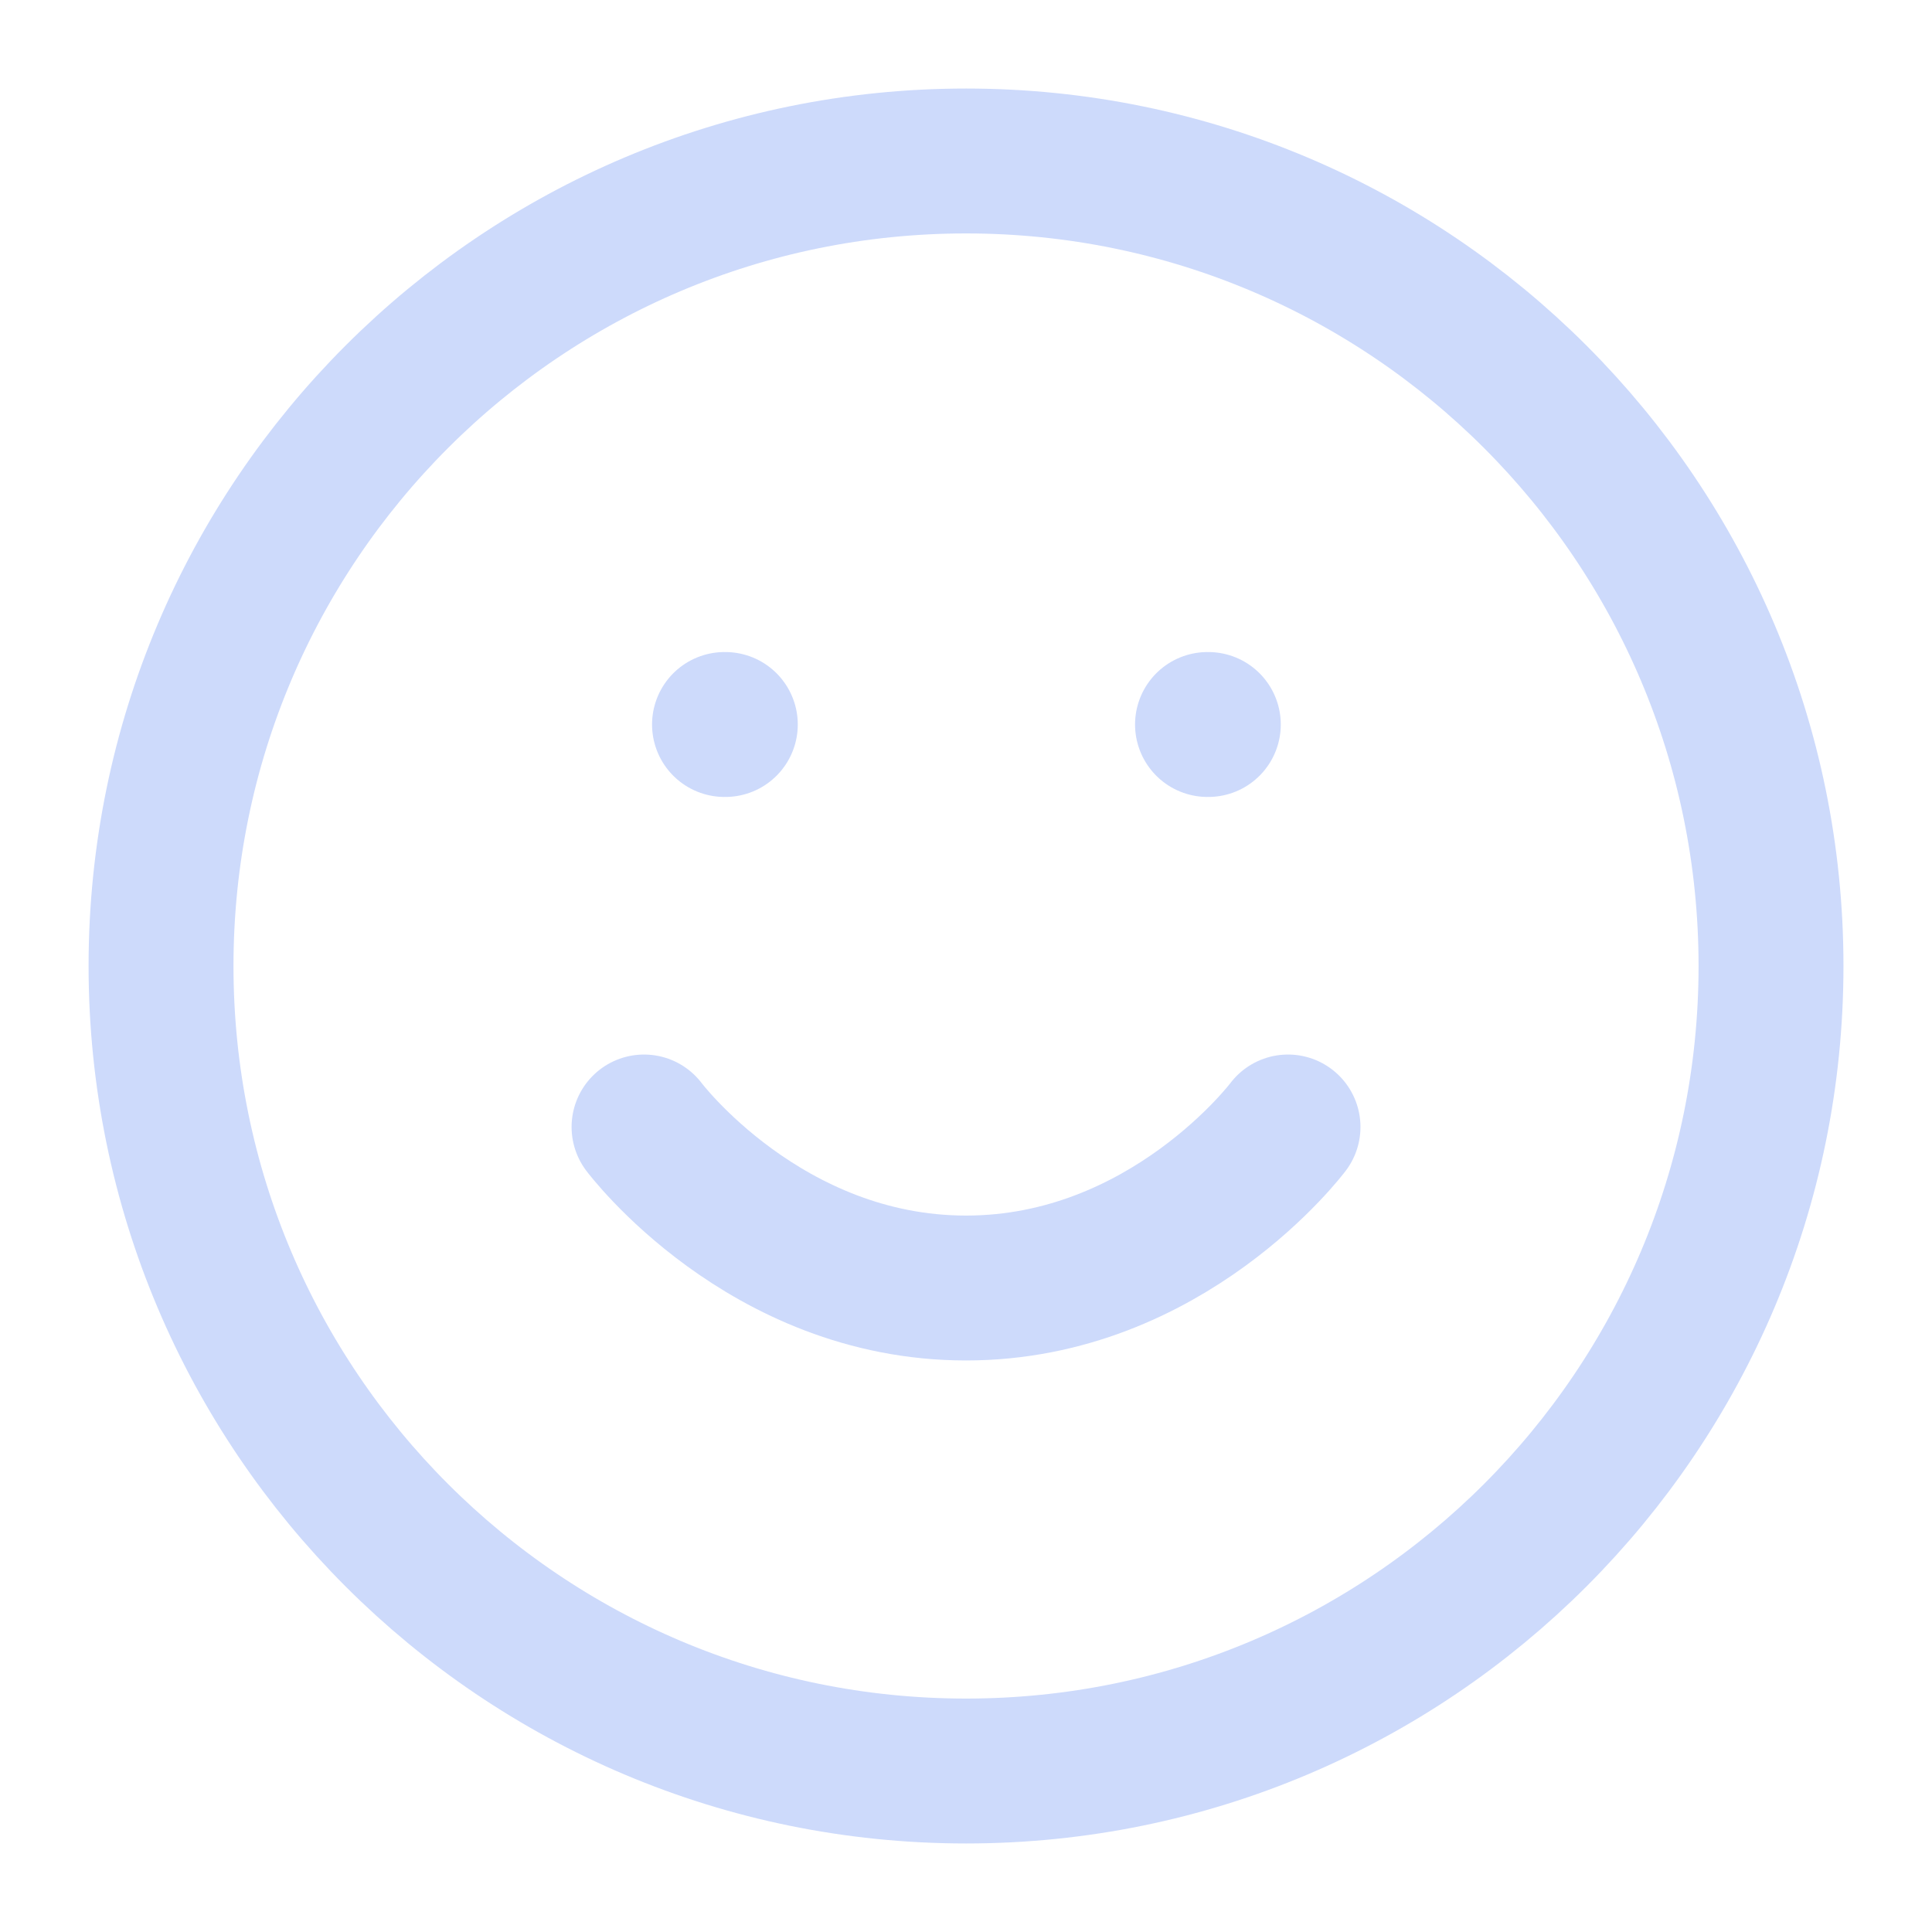
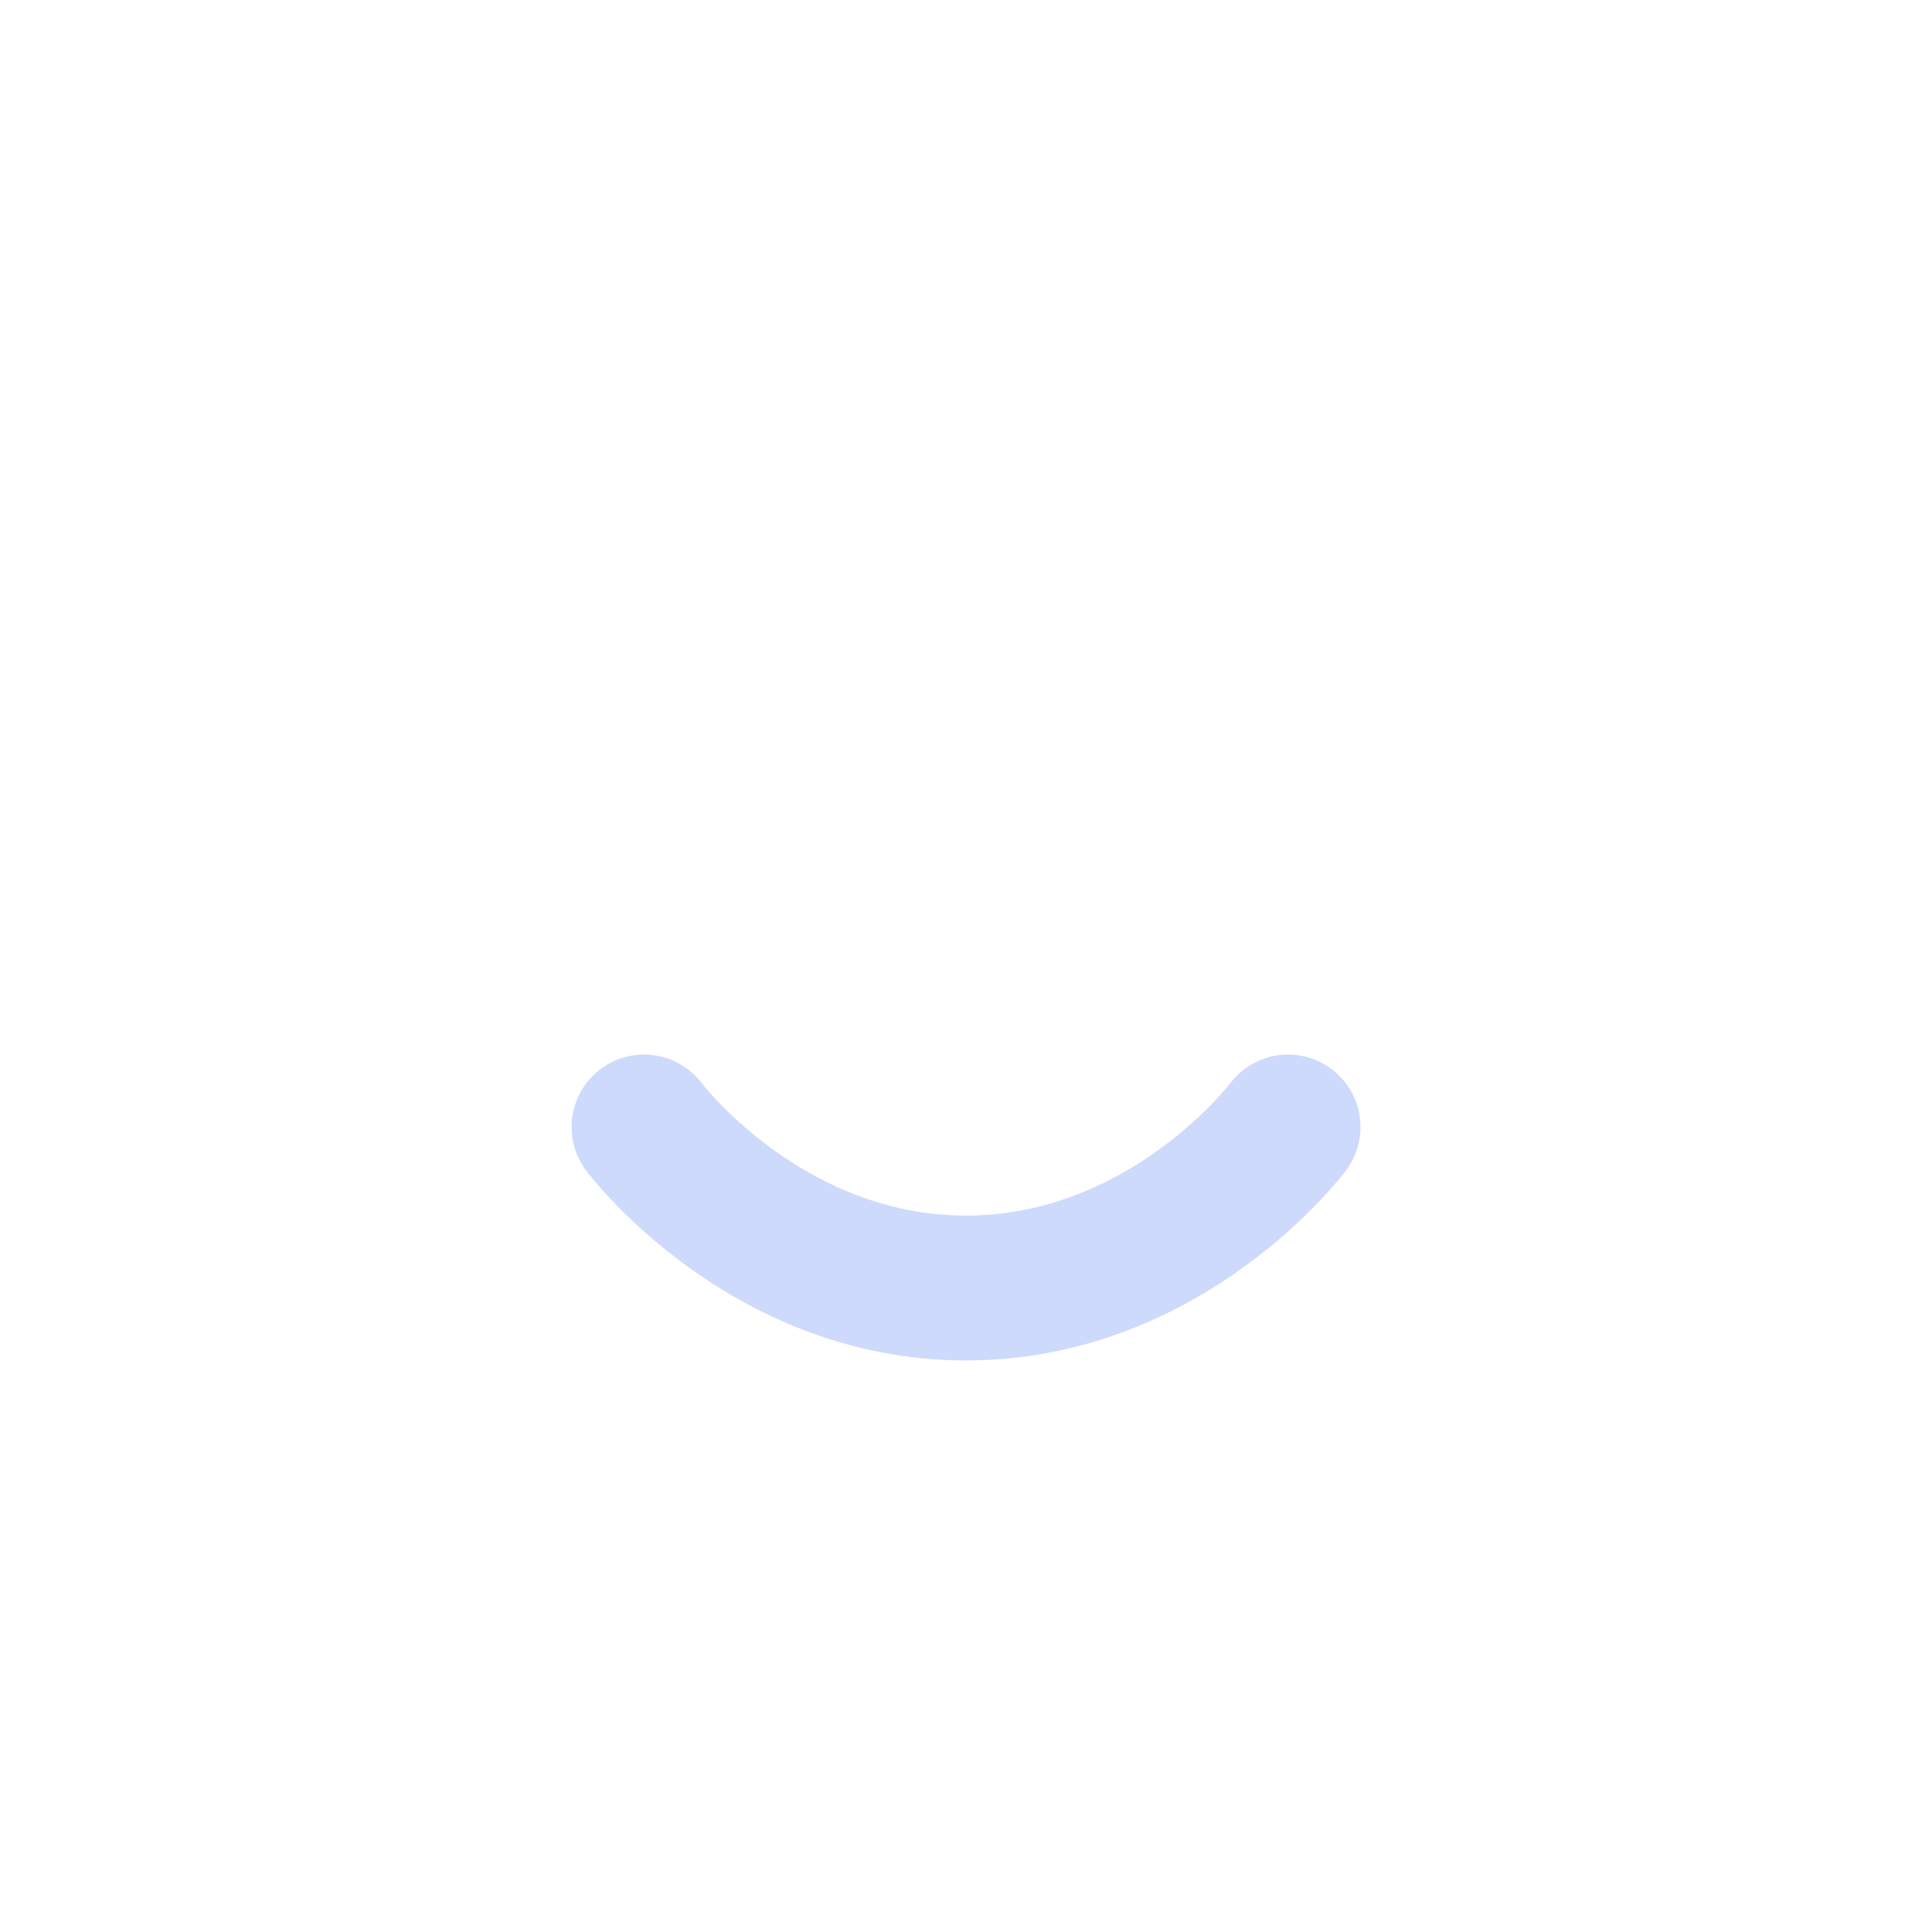
<svg xmlns="http://www.w3.org/2000/svg" width="40" height="40" viewBox="0 0 40 40" fill="none">
-   <path d="M20.001 36.667C29.205 36.667 36.667 29.205 36.667 20C36.667 10.795 29.205 3.333 20.001 3.333C10.796 3.333 3.334 10.795 3.334 20C3.334 29.205 10.796 36.667 20.001 36.667Z" stroke="#CDDAFB" stroke-width="3" stroke-linecap="round" stroke-linejoin="round" />
  <path d="M13.334 23.333C13.334 23.333 15.834 26.667 20.001 26.667C24.167 26.667 26.667 23.333 26.667 23.333" stroke="#CDDAFB" stroke-width="3" stroke-linecap="round" stroke-linejoin="round" />
-   <path d="M15 15H15.017" stroke="#CDDAFB" stroke-width="3" stroke-linecap="round" stroke-linejoin="round" />
-   <path d="M25 15H25.017" stroke="#CDDAFB" stroke-width="3" stroke-linecap="round" stroke-linejoin="round" />
</svg>